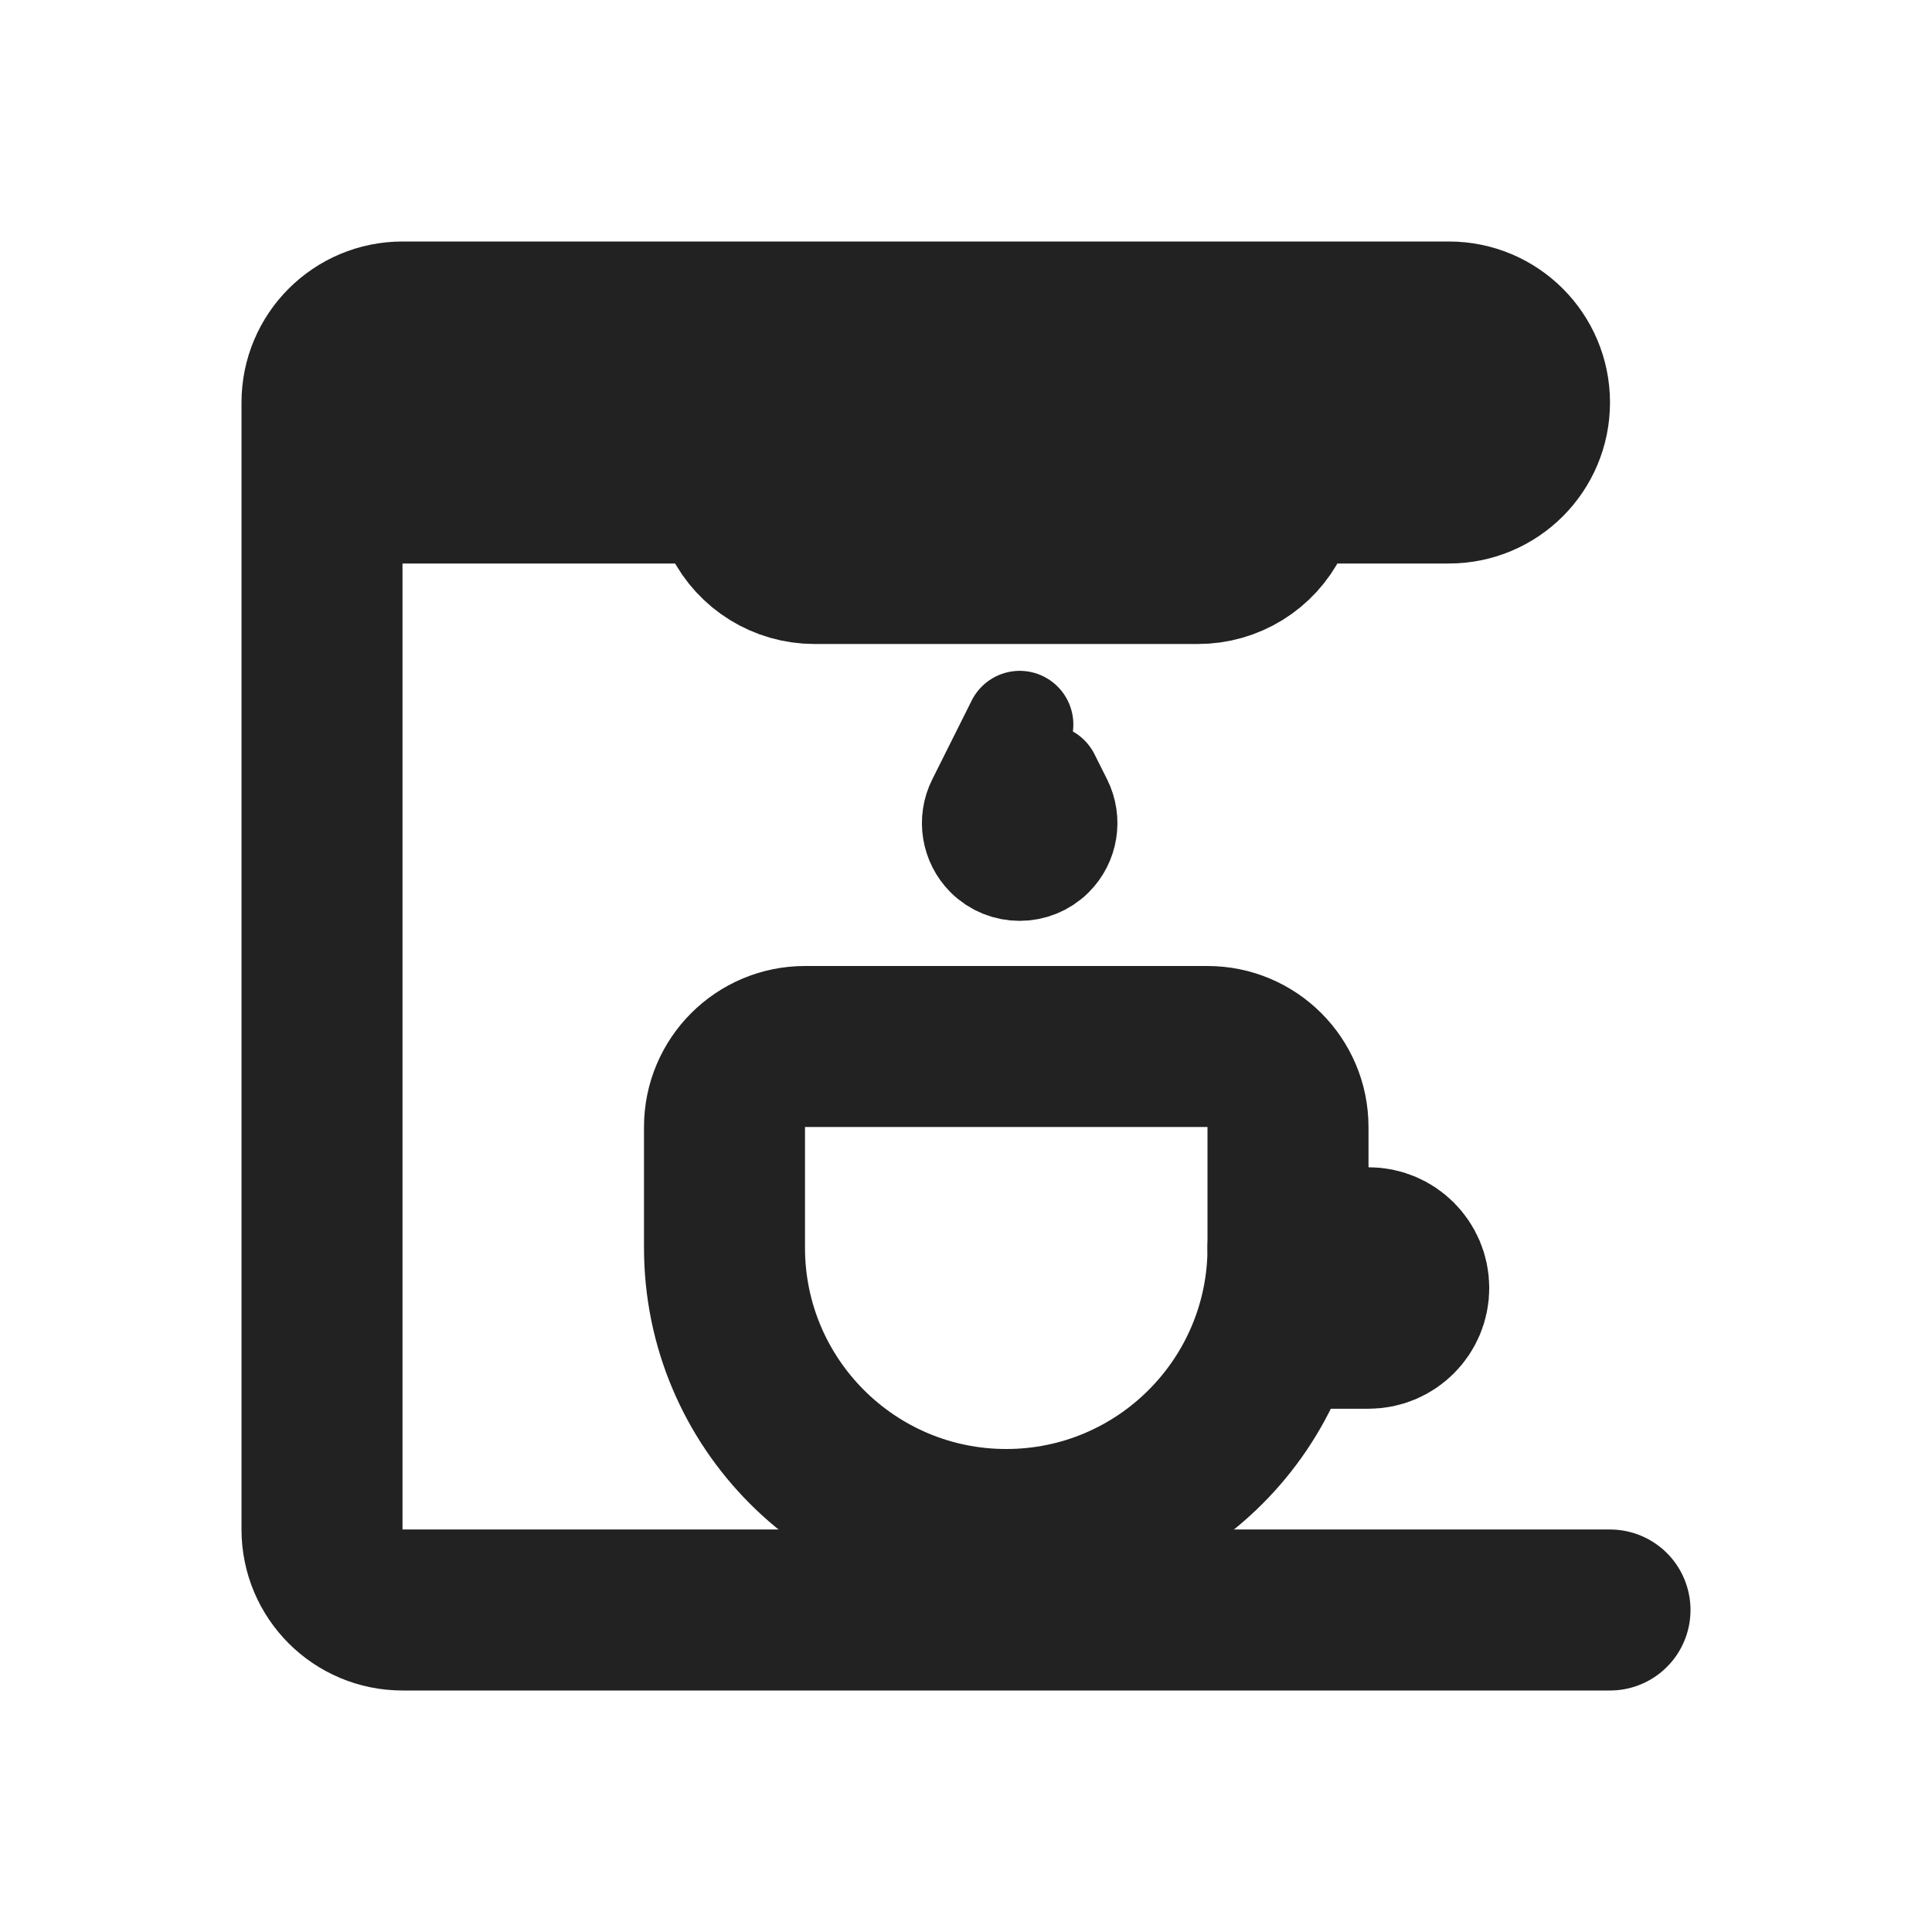
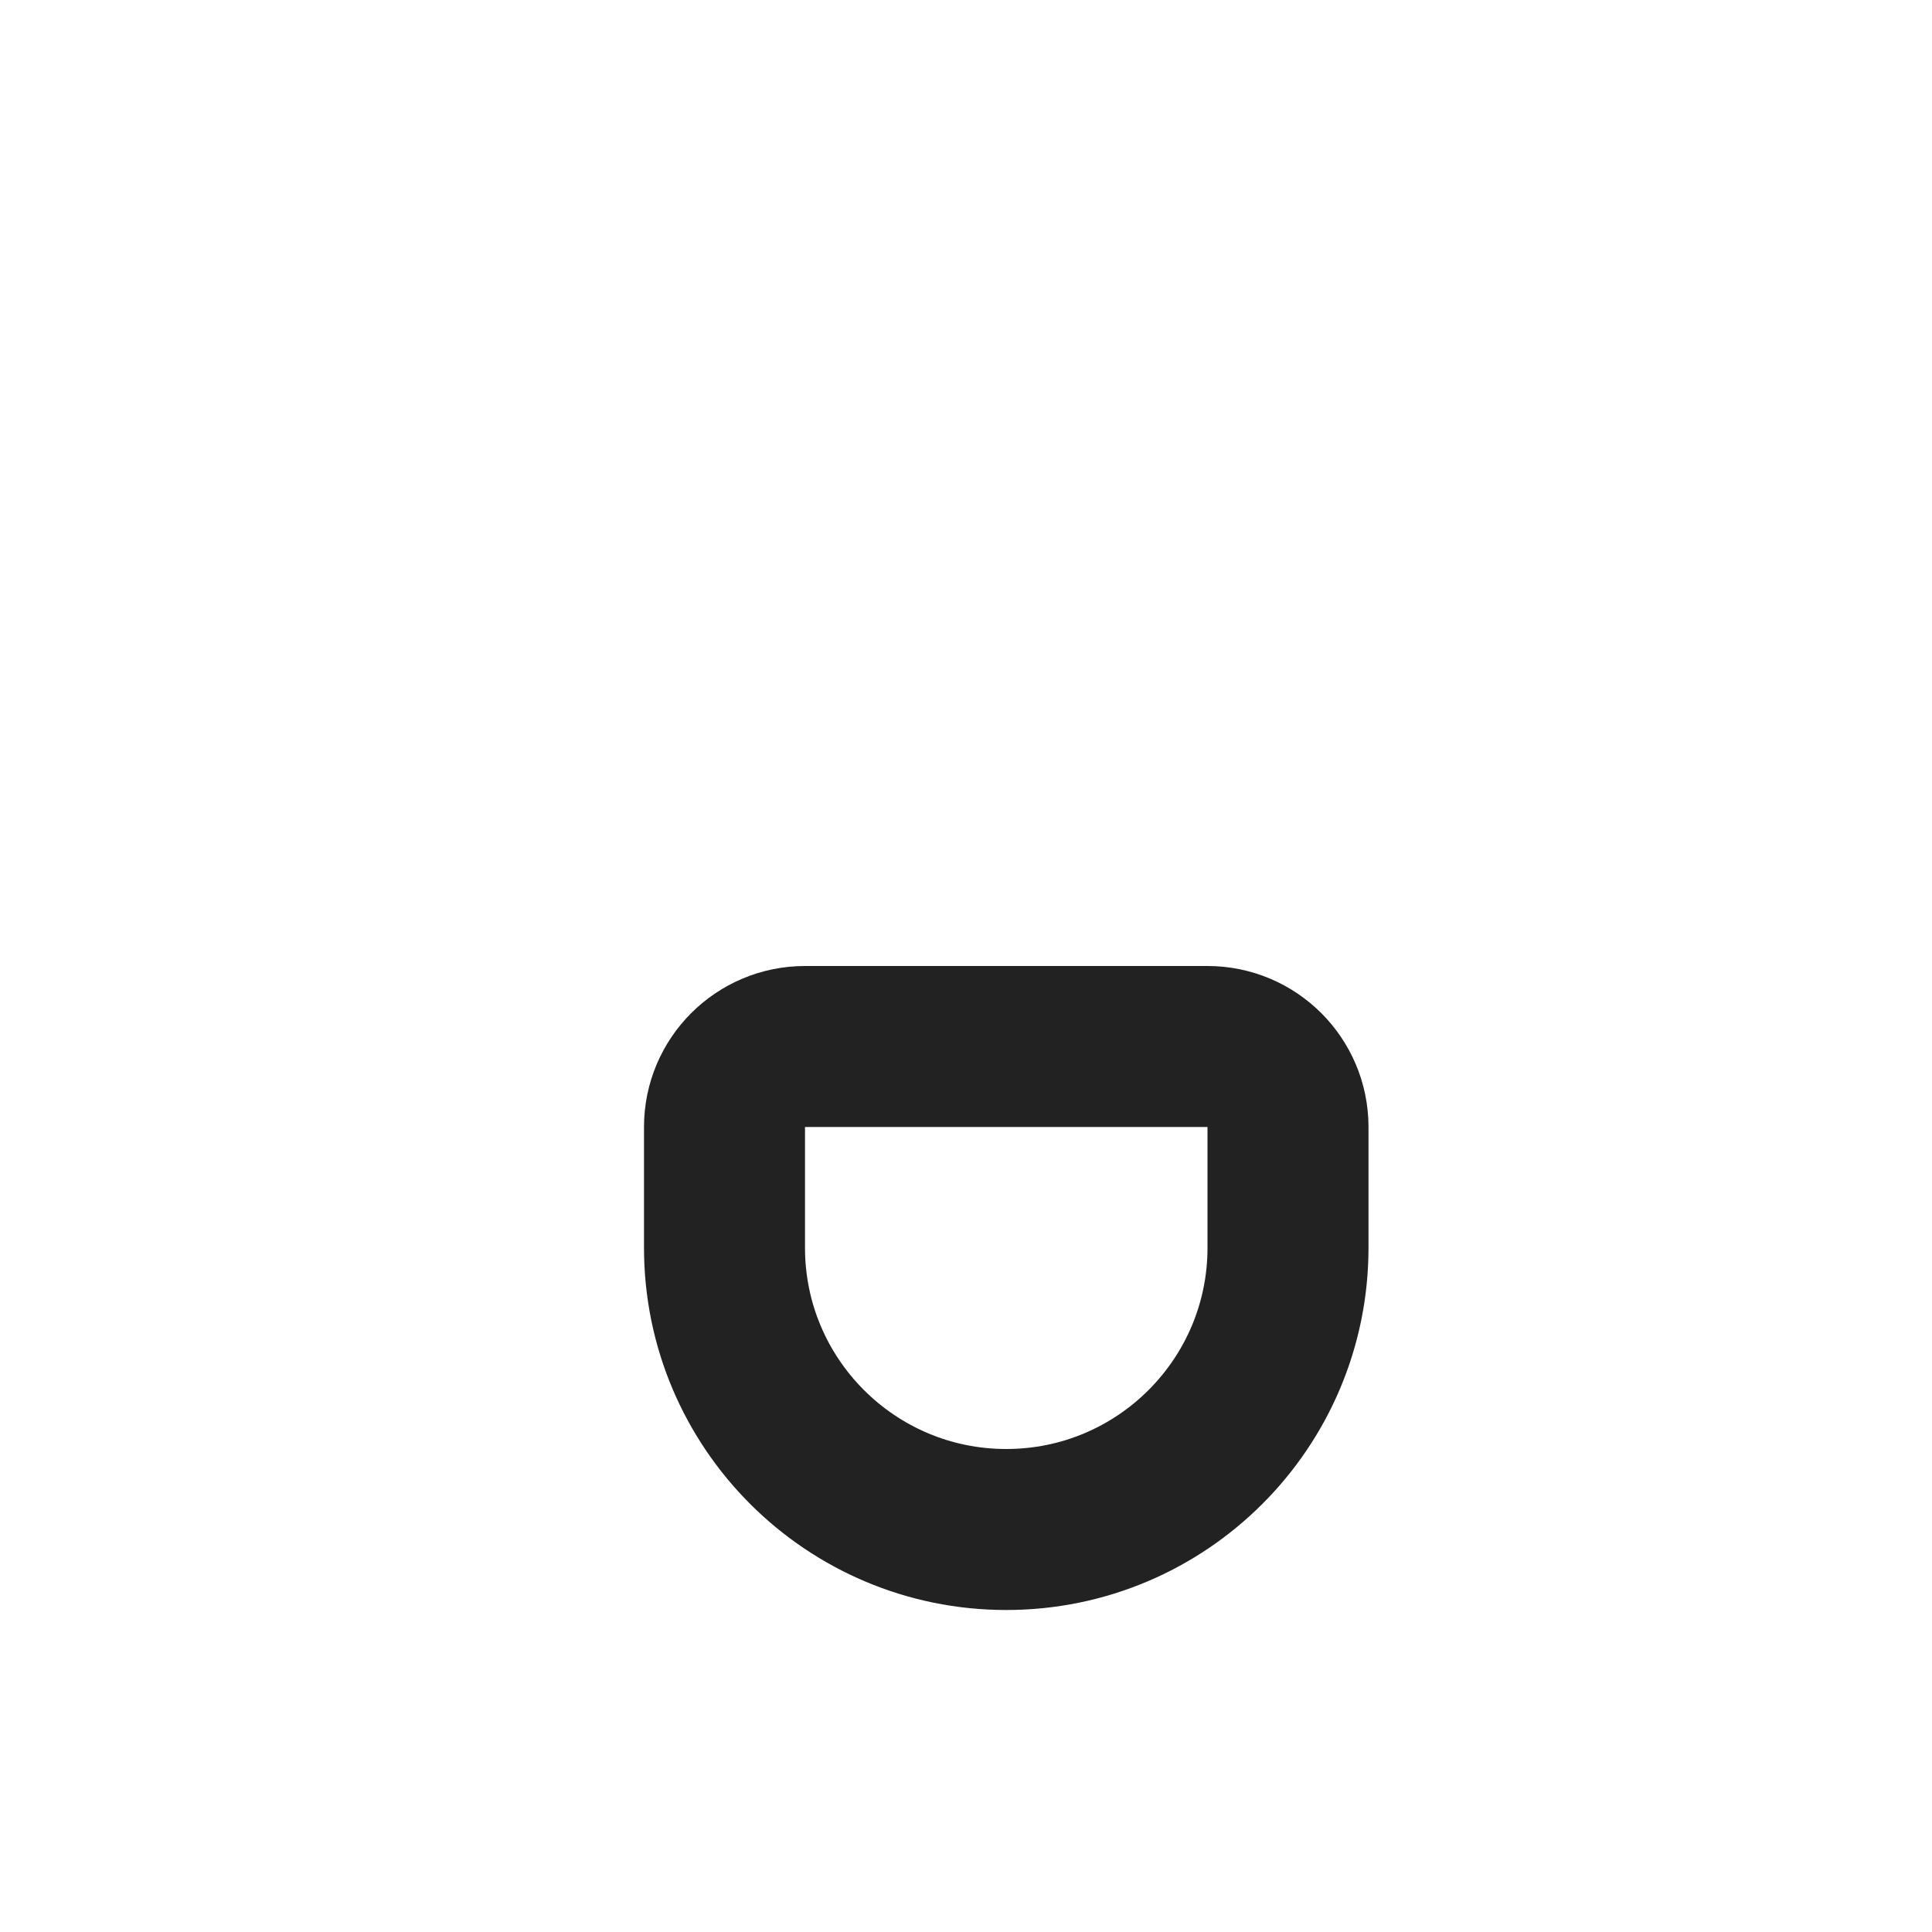
<svg xmlns="http://www.w3.org/2000/svg" width="24" height="24" viewBox="0 0 24 24" fill="none">
  <path d="M9 14C9 13.448 9.448 13 10 13H15C15.552 13 16 13.448 16 14V15.5C16 17.433 14.433 19 12.5 19V19C10.567 19 9 17.433 9 15.5V14Z" stroke="#222222" stroke-width="2" />
-   <path d="M20 20H5C4.448 20 4 19.552 4 19V7.5V6M4 6V5C4 4.448 4.448 4 5 4H18C18.552 4 19 4.448 19 5V5C19 5.552 18.552 6 18 6H16M4 6H9M9 6L9.224 6.447C9.393 6.786 9.739 7 10.118 7H12.5H14.882C15.261 7 15.607 6.786 15.776 6.447L16 6M9 6H16" stroke="#222222" stroke-width="2" stroke-linecap="round" />
-   <path d="M16 15.5H17C17.276 15.5 17.5 15.724 17.5 16V16C17.5 16.276 17.276 16.5 17 16.5H16" stroke="#222222" stroke-width="2" stroke-linecap="round" />
-   <path d="M12.667 9L12.177 9.98C12.071 10.191 12.113 10.446 12.279 10.613V10.613C12.493 10.826 12.84 10.826 13.054 10.613V10.613C13.221 10.446 13.262 10.191 13.157 9.98L13 9.667" stroke="#222222" stroke-width="1.333" stroke-linecap="round" />
</svg>